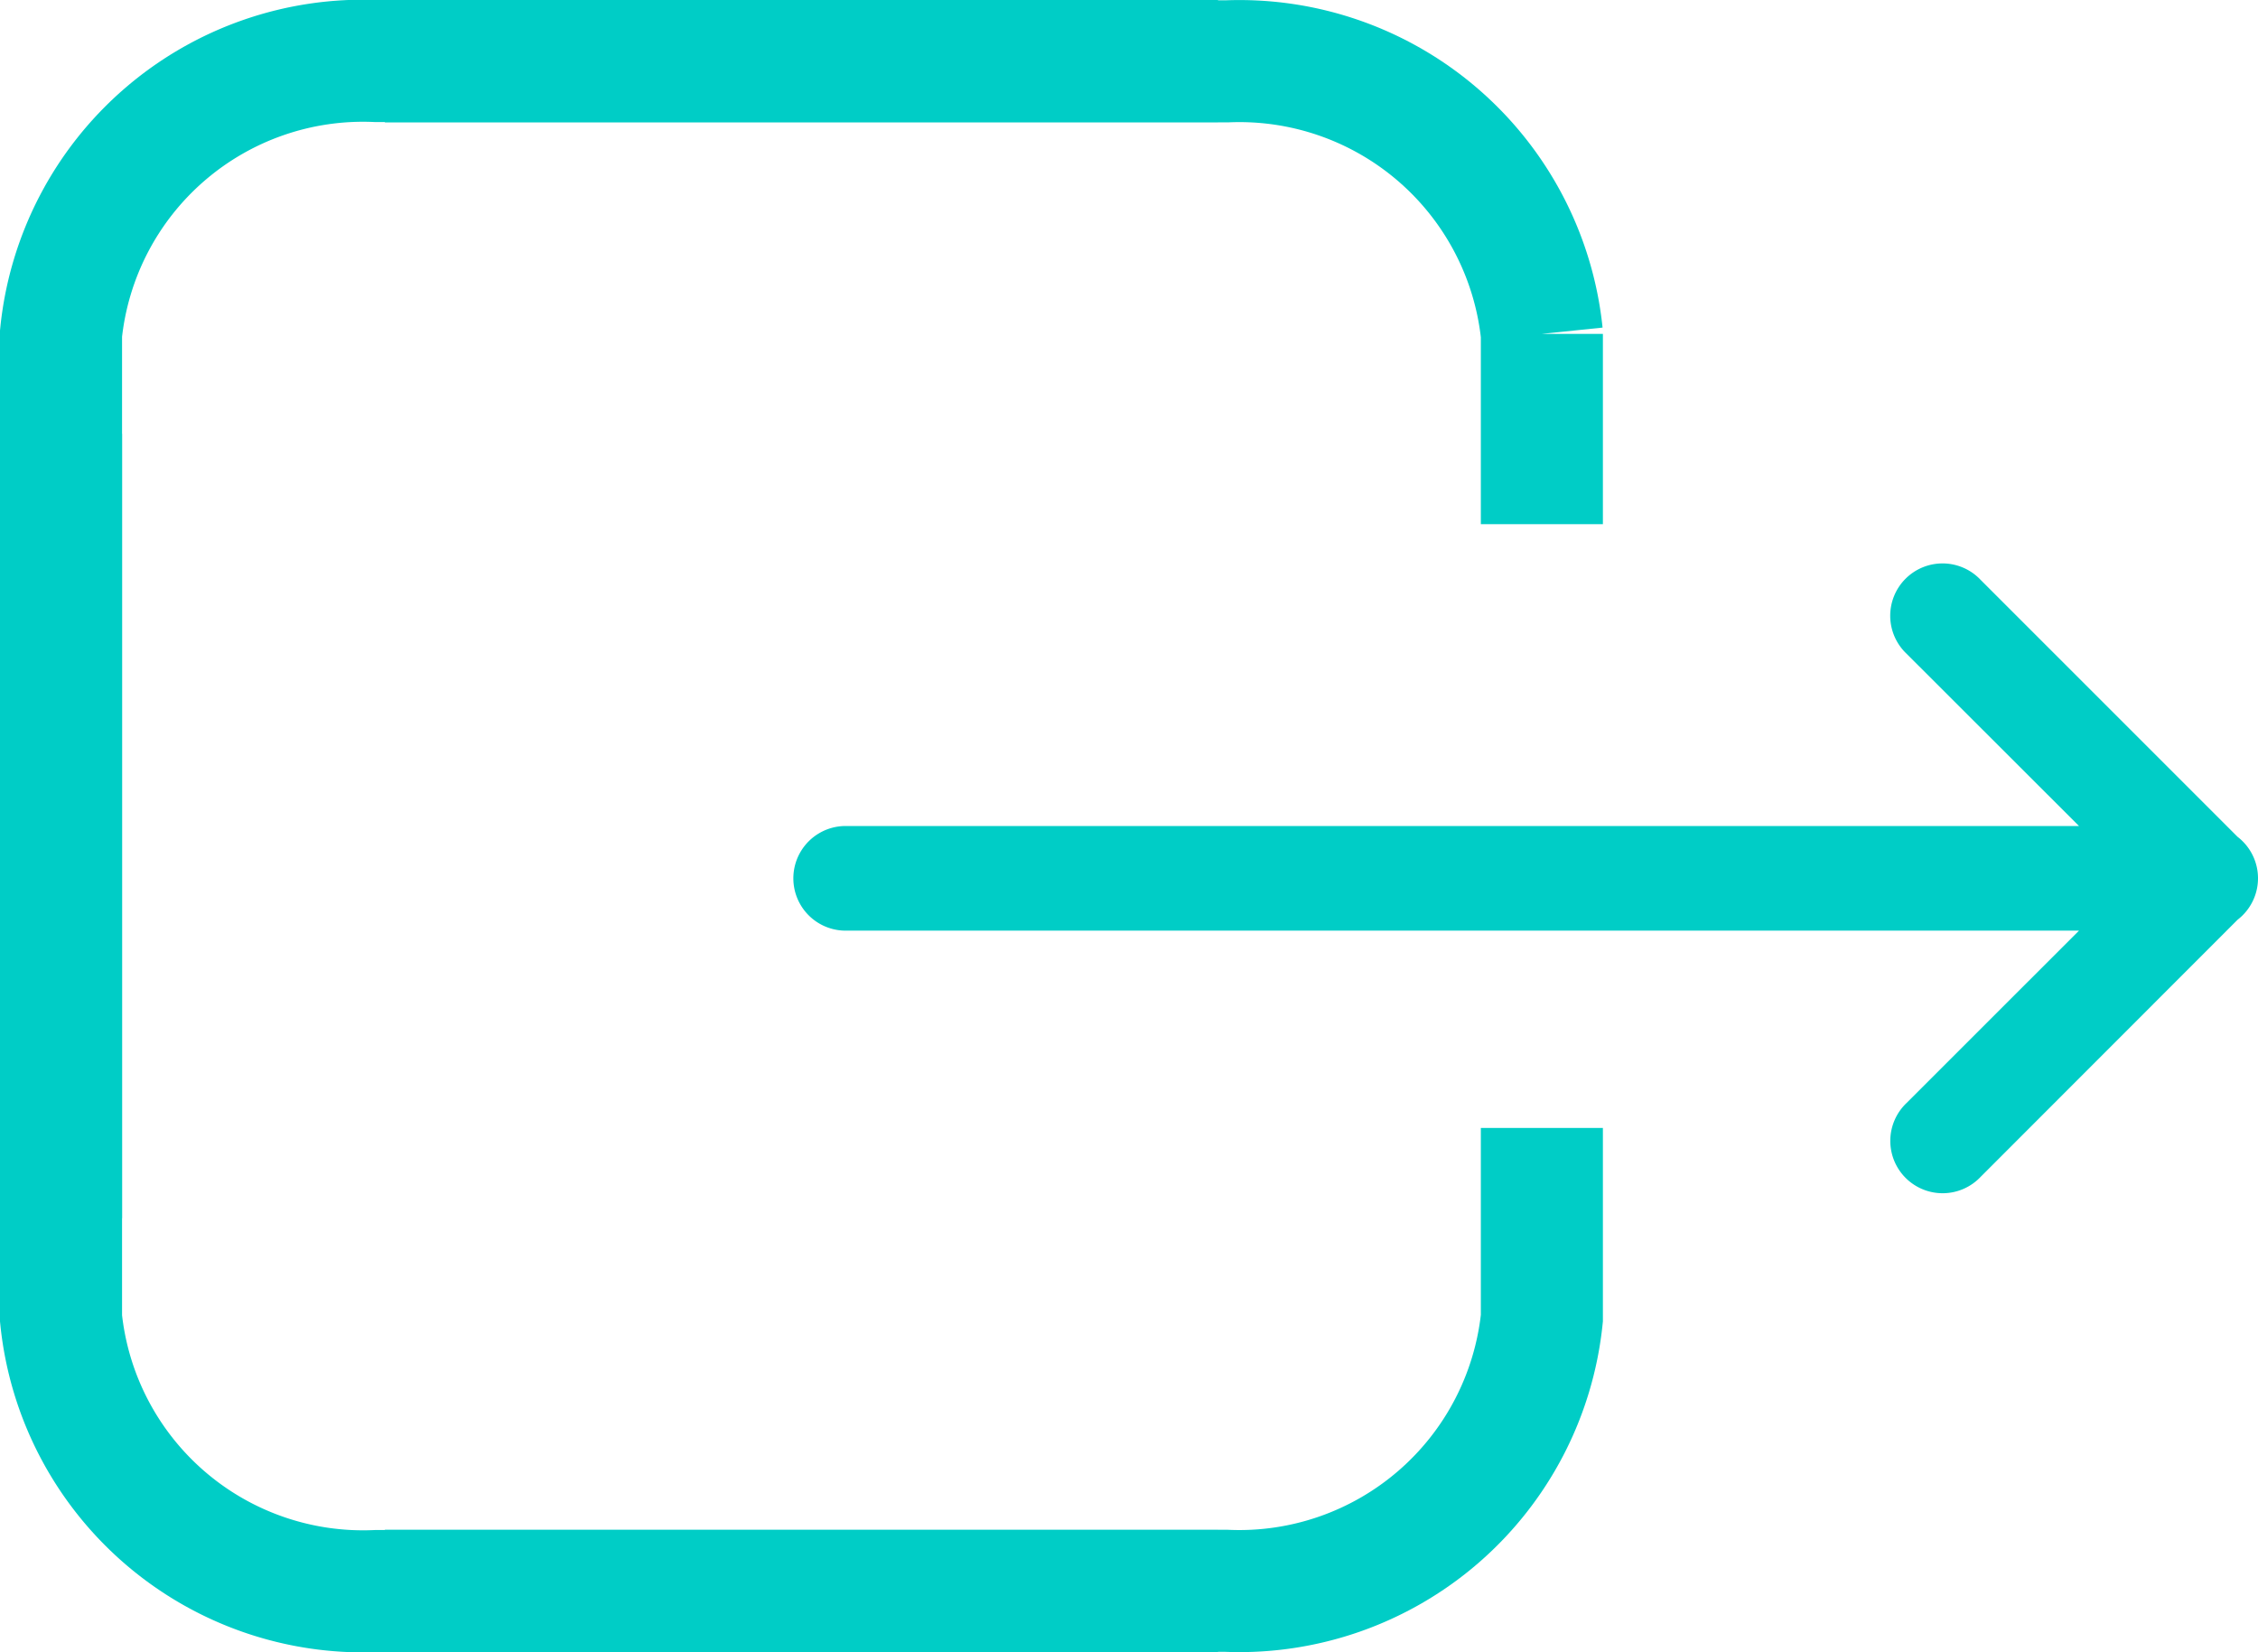
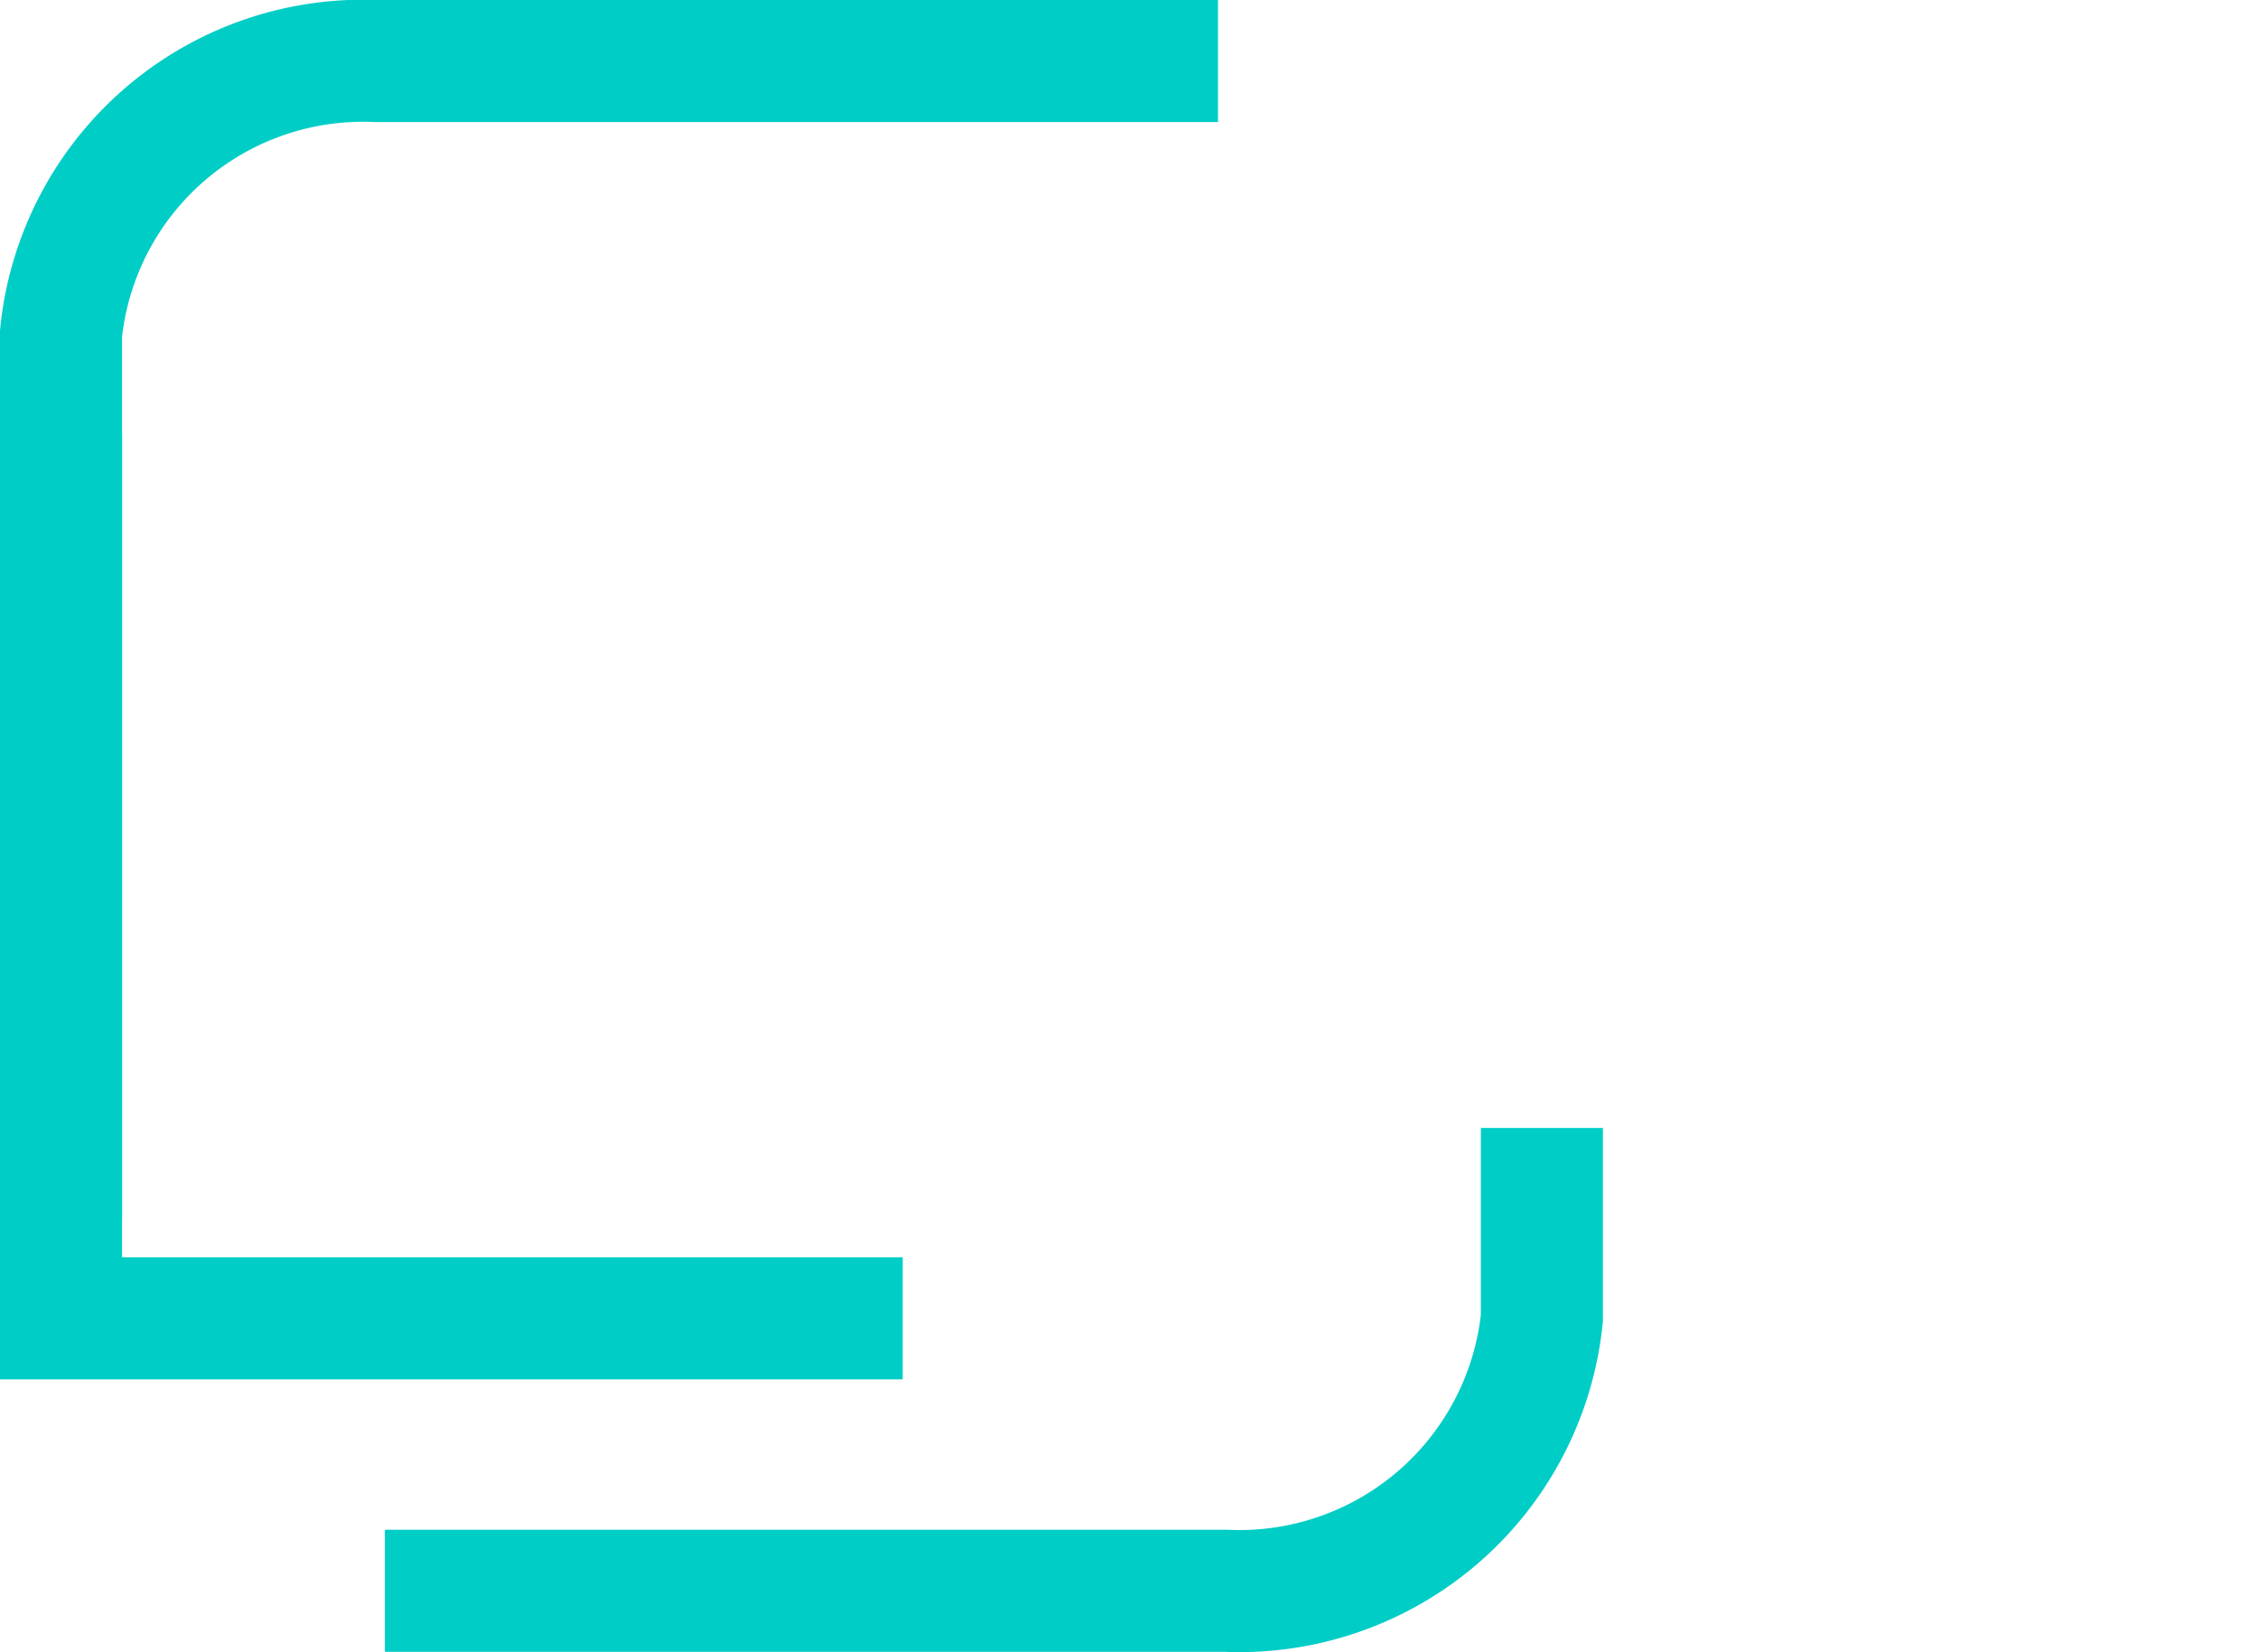
<svg xmlns="http://www.w3.org/2000/svg" width="27.75" height="20.302" viewBox="0 0 27.75 20.302">
  <g id="Group_3486" data-name="Group 3486" transform="translate(-546.25 -4266.626)">
-     <path id="icons8-up-arrow-2" d="M3.847,0a.643.643,0,0,0-.5.251l0,0L.188,3.41a.643.643,0,1,0,.909.909L3.214,2.2V17.357a.643.643,0,0,0,1.286,0V2.2L6.617,4.318a.643.643,0,1,0,.909-.909L4.366.251A.643.643,0,0,0,3.847,0Z" transform="translate(574 4273.563) rotate(90)" fill="#00cdc6" />
    <g id="Group_3303" data-name="Group 3303" transform="translate(547 4267.376)">
-       <path id="Path_19" data-name="Path 19" d="M-17949,6637.008v10.871a3.732,3.732,0,0,0,3.875,3.351h10.344" transform="translate(17949 -6632.427)" fill="none" stroke="#00cdc6" stroke-width="1.5" />
+       <path id="Path_19" data-name="Path 19" d="M-17949,6637.008v10.871h10.344" transform="translate(17949 -6632.427)" fill="none" stroke="#00cdc6" stroke-width="1.5" />
      <path id="Path_20" data-name="Path 20" d="M-17949,6651.229v-10.872a3.731,3.731,0,0,1,3.875-3.349h10.344" transform="translate(17949 -6637.008)" fill="none" stroke="#00cdc6" stroke-width="1.5" />
-       <path id="Path_21" data-name="Path 21" d="M-17934.781,6642.7v-2.339a3.737,3.737,0,0,0-3.875-3.349H-17949" transform="translate(17952.98 -6637.008)" fill="none" stroke="#00cdc6" stroke-width="1.5" />
      <path id="Path_22" data-name="Path 22" d="M-17934.781,6637.008v2.338a3.738,3.738,0,0,1-3.875,3.35H-17949" transform="translate(17952.98 -6623.896)" fill="none" stroke="#00cdc6" stroke-width="1.5" />
    </g>
  </g>
</svg>